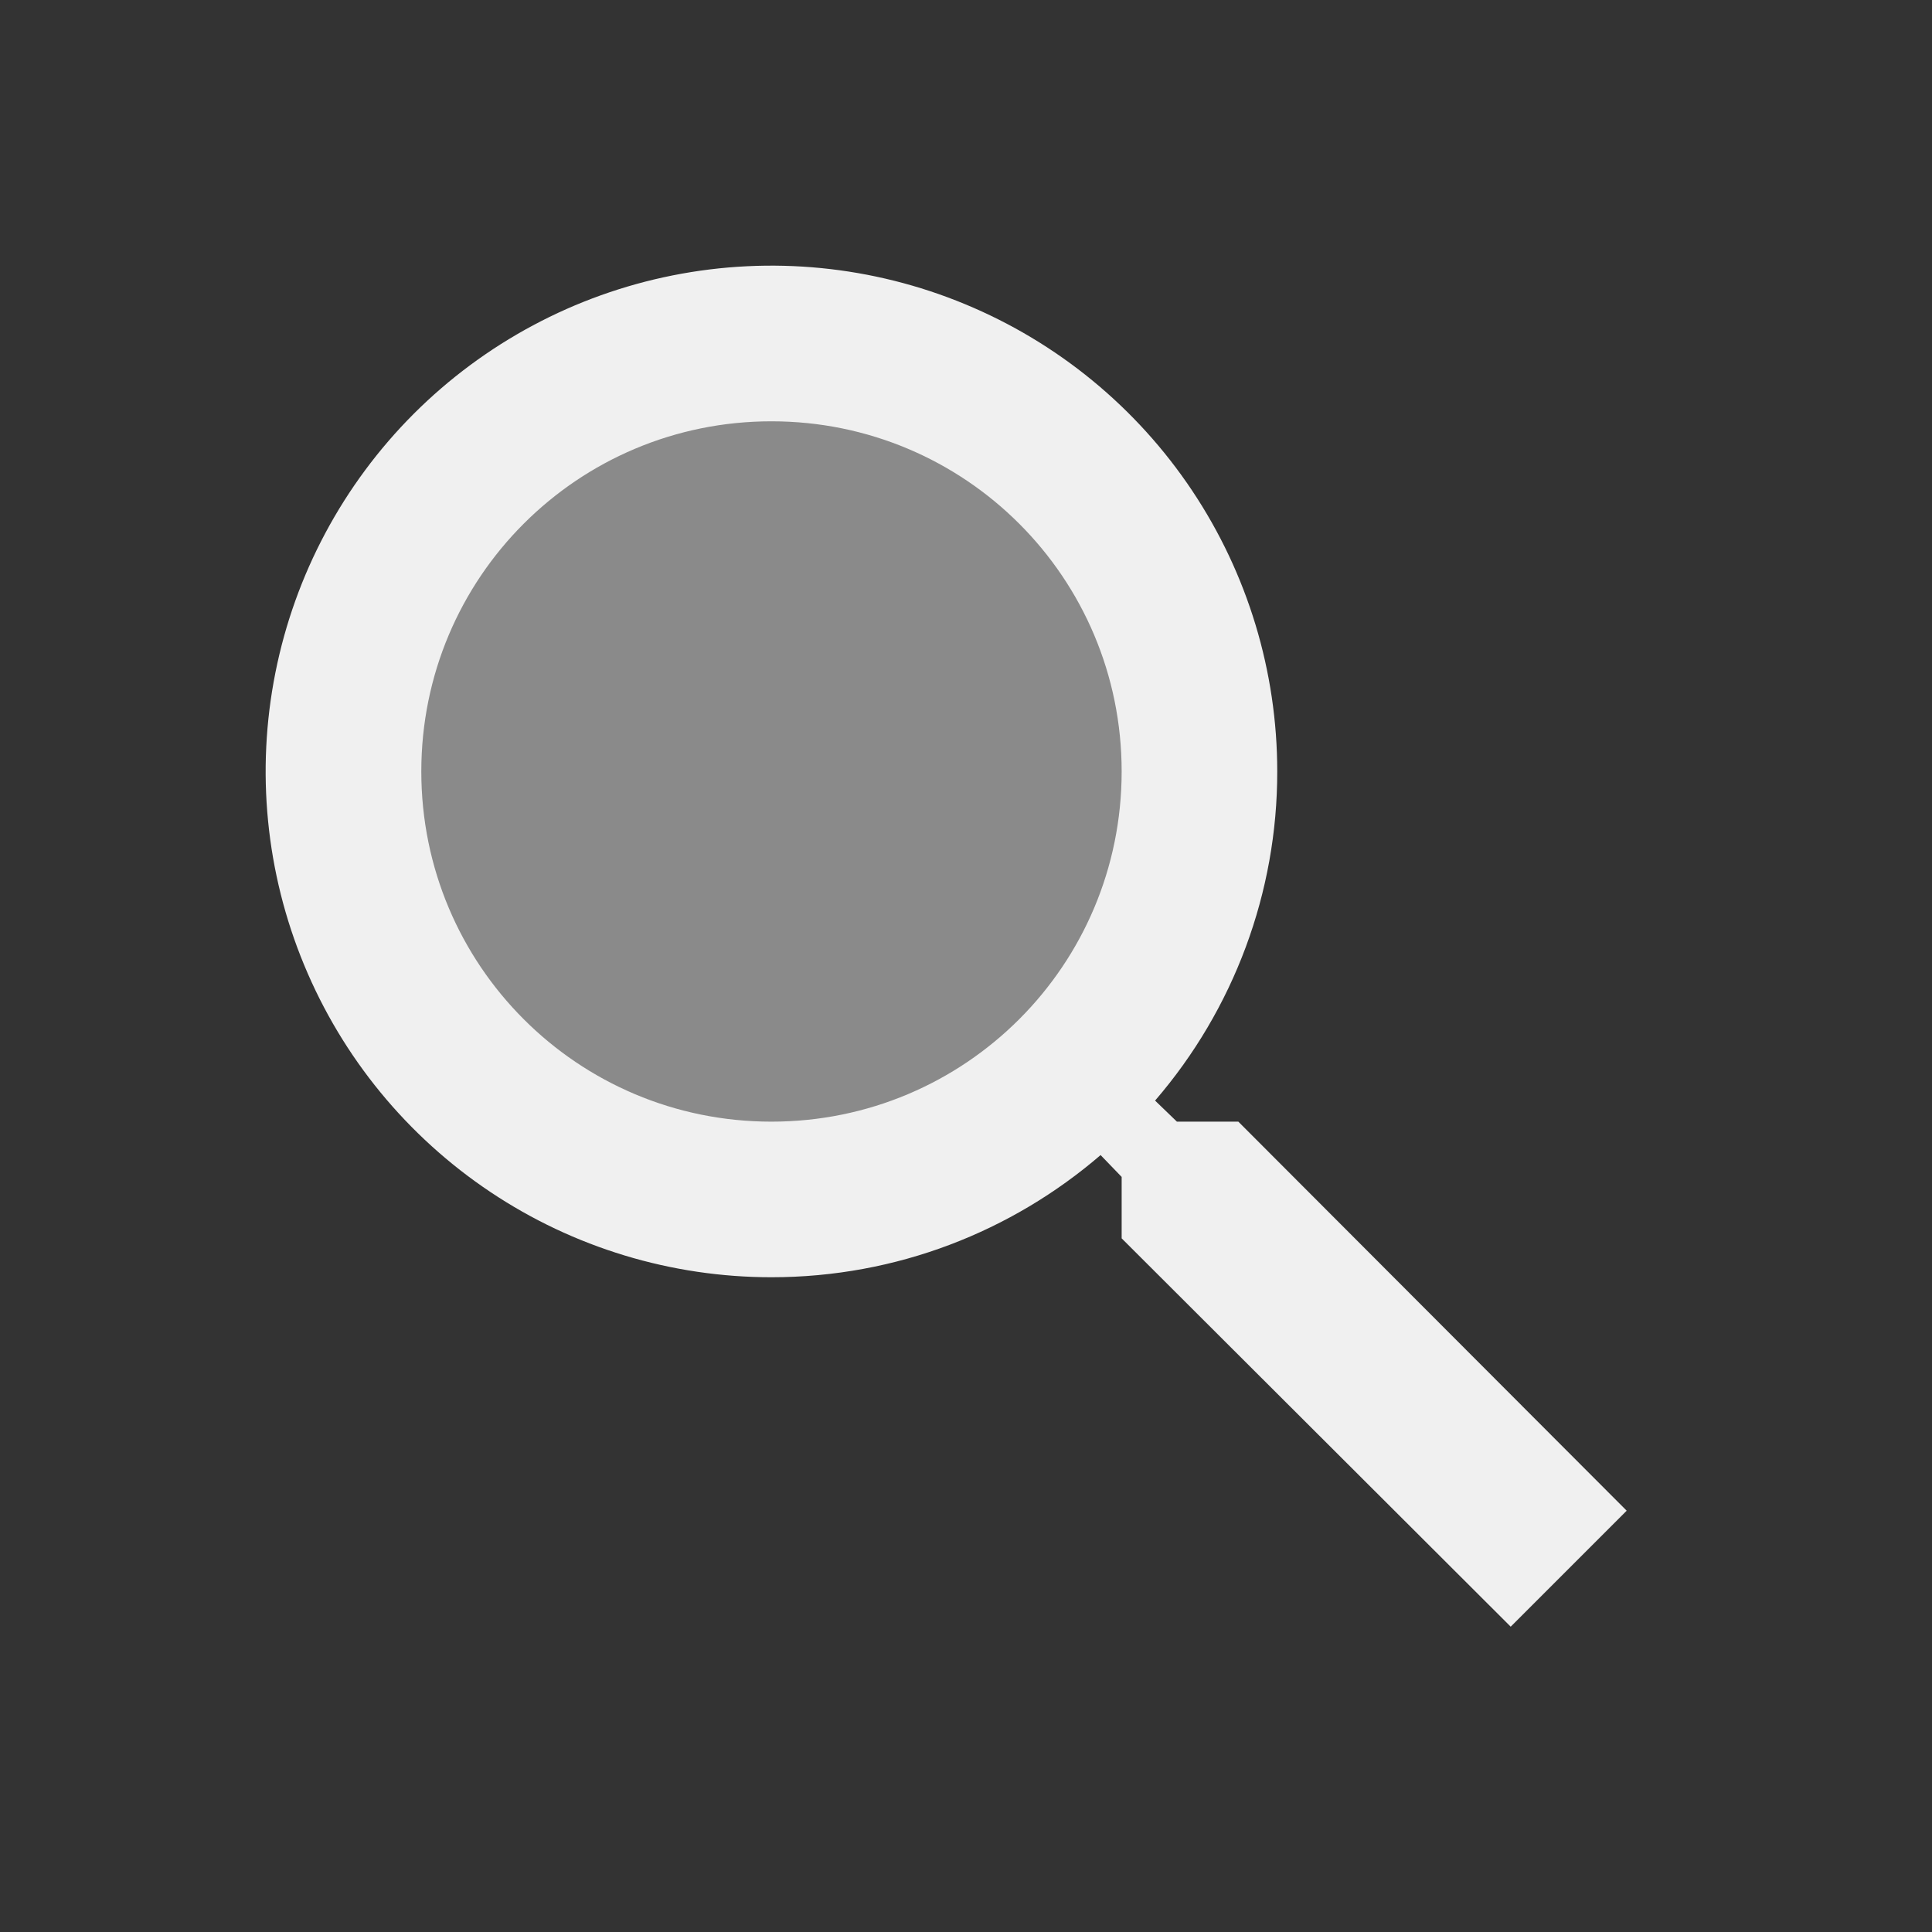
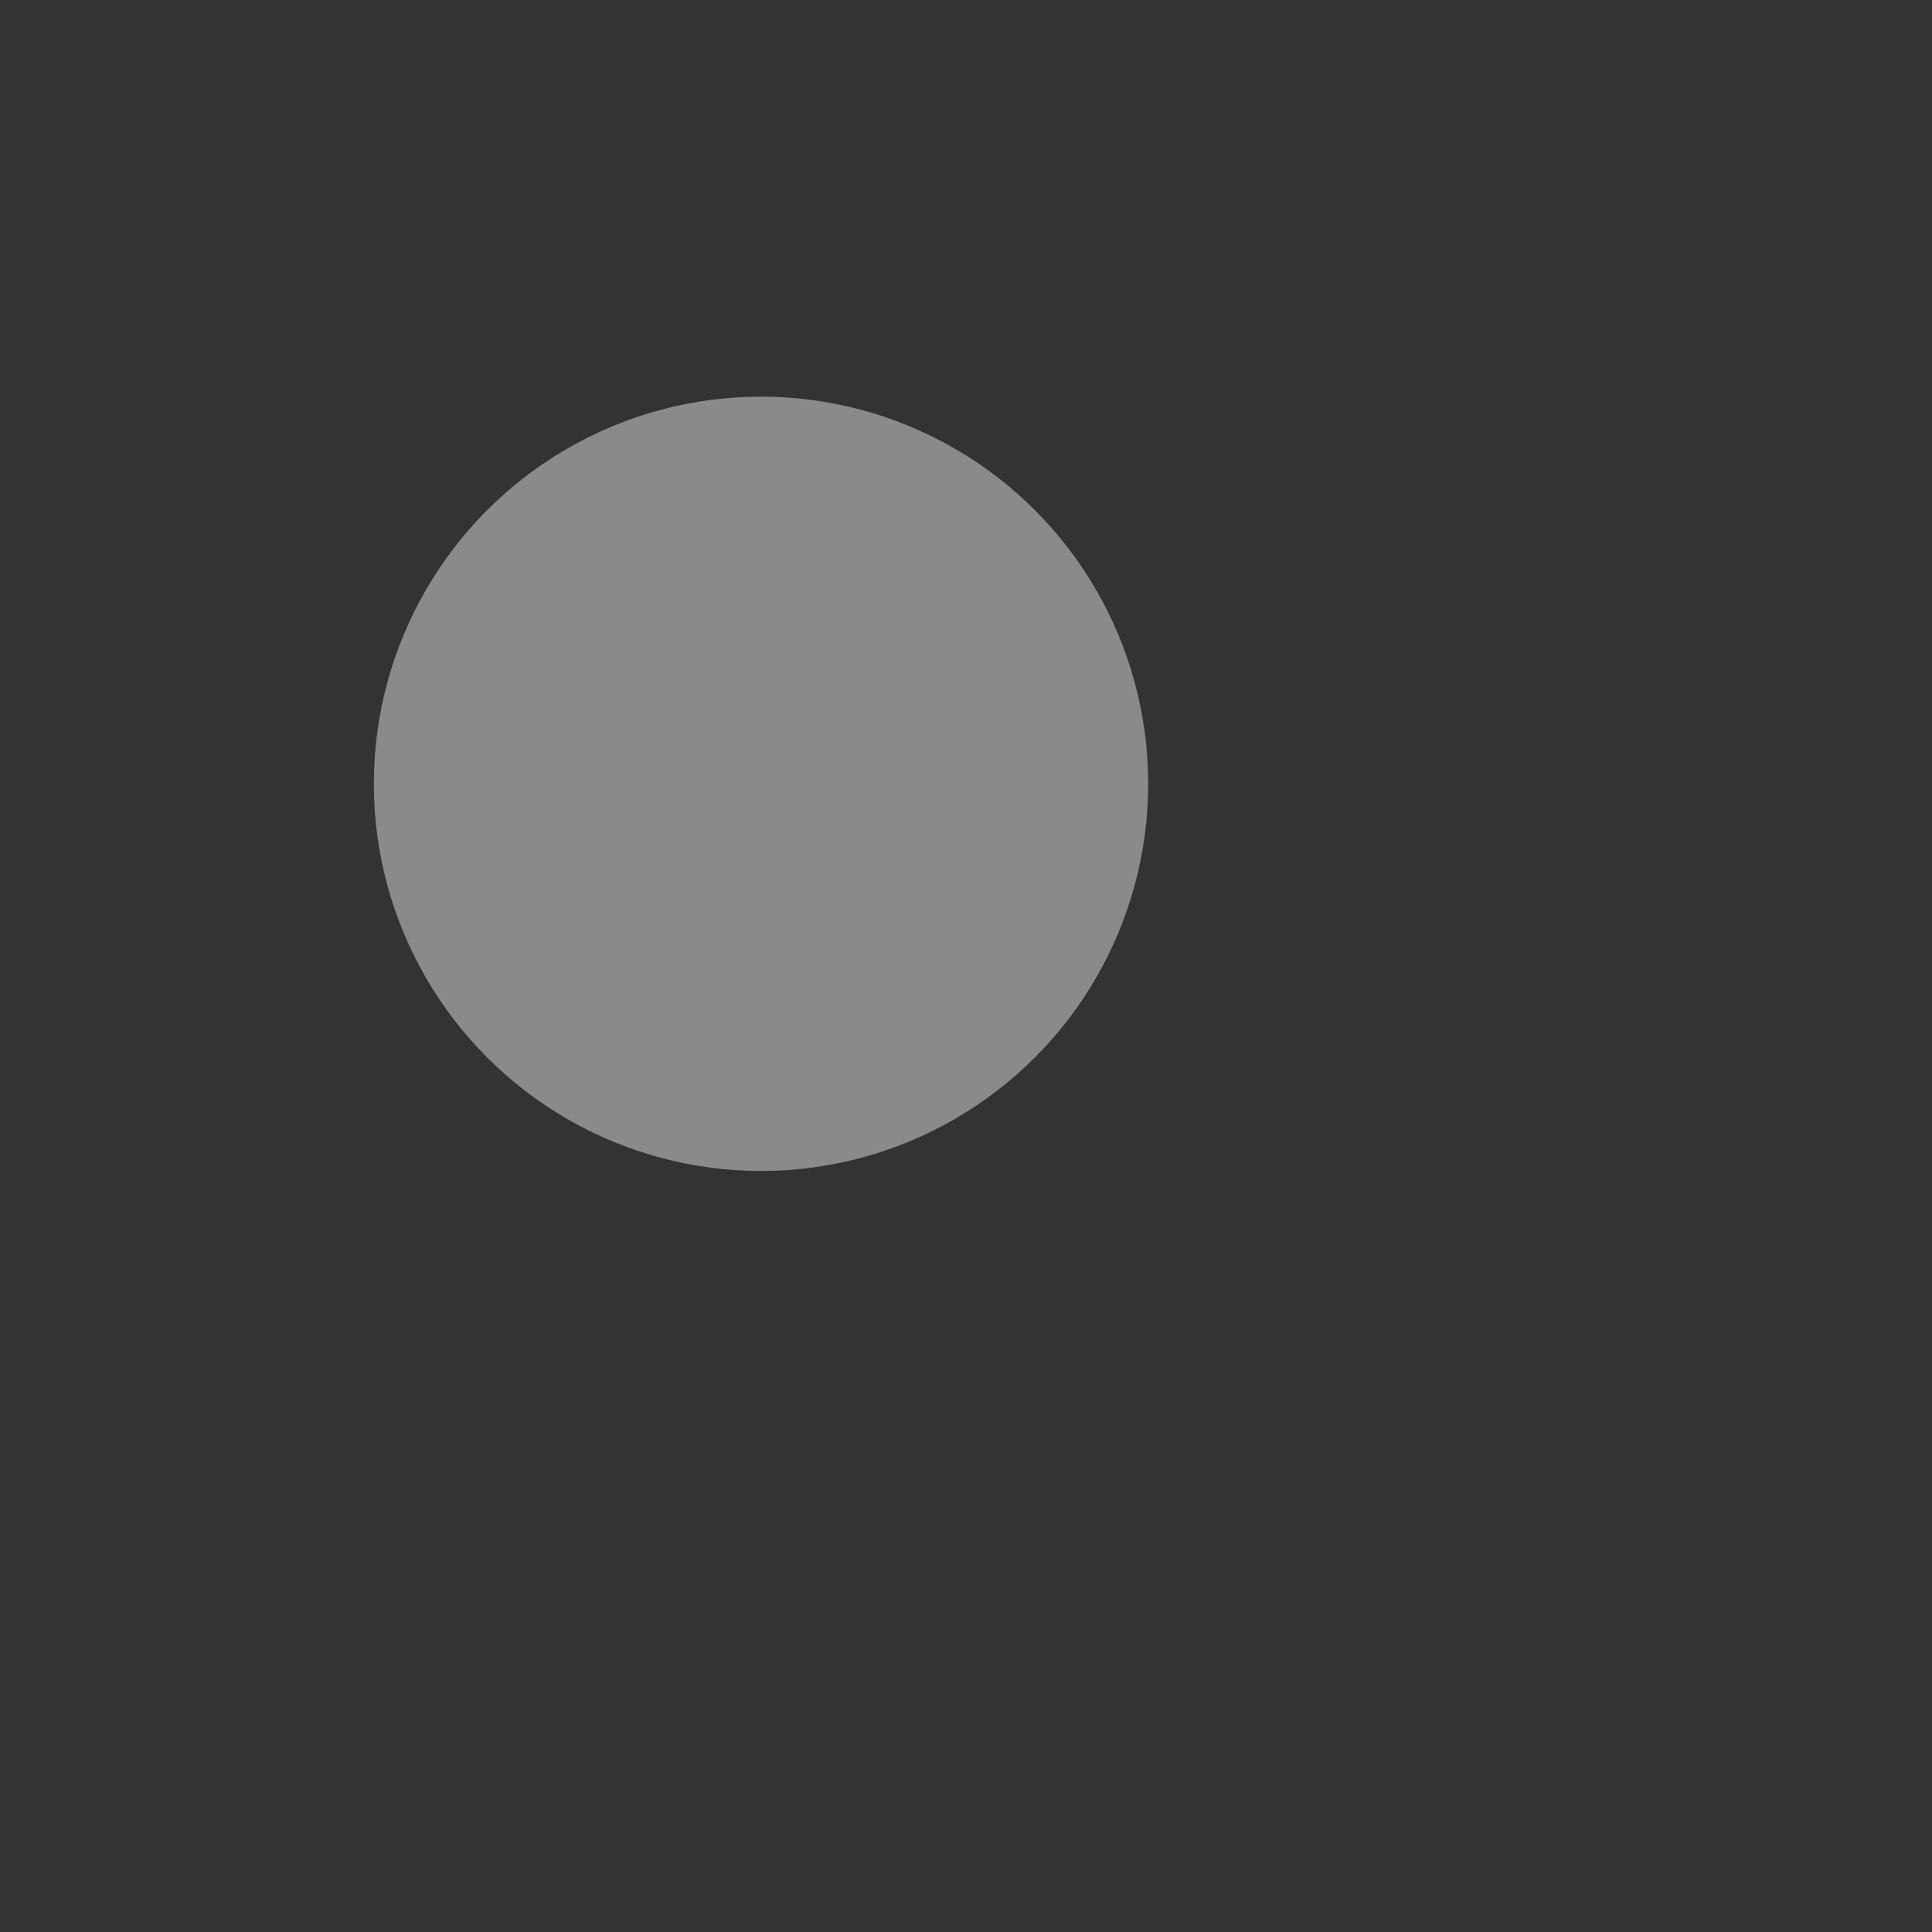
<svg xmlns="http://www.w3.org/2000/svg" width="30" height="30" viewBox="0 0 30 30" fill="none">
  <rect x="0" y="0" width="30" height="30" fill="#333333" stroke="none" />
  <circle opacity="0.55" cx="11.817" cy="12.171" r="6.012" fill="#D2D2D2" />
-   <path d="M19.229 17.417H18.275L17.936 17.09C19.161 15.669 19.835 13.855 19.833 11.979C19.833 10.426 19.373 8.907 18.51 7.616C17.647 6.324 16.42 5.317 14.985 4.723C13.55 4.128 11.97 3.973 10.447 4.276C8.923 4.579 7.524 5.327 6.425 6.425C5.327 7.524 4.579 8.923 4.276 10.447C3.973 11.97 4.128 13.55 4.723 14.985C5.317 16.42 6.324 17.647 7.616 18.51C8.907 19.373 10.426 19.833 11.979 19.833C13.925 19.833 15.713 19.12 17.09 17.936L17.417 18.275V19.229L23.458 25.259L25.259 23.458L19.229 17.417ZM11.979 17.417C8.97 17.417 6.542 14.988 6.542 11.979C6.542 8.97 8.97 6.542 11.979 6.542C14.988 6.542 17.417 8.97 17.417 11.979C17.417 14.988 14.988 17.417 11.979 17.417Z" fill="#F0F0F0" />
</svg>